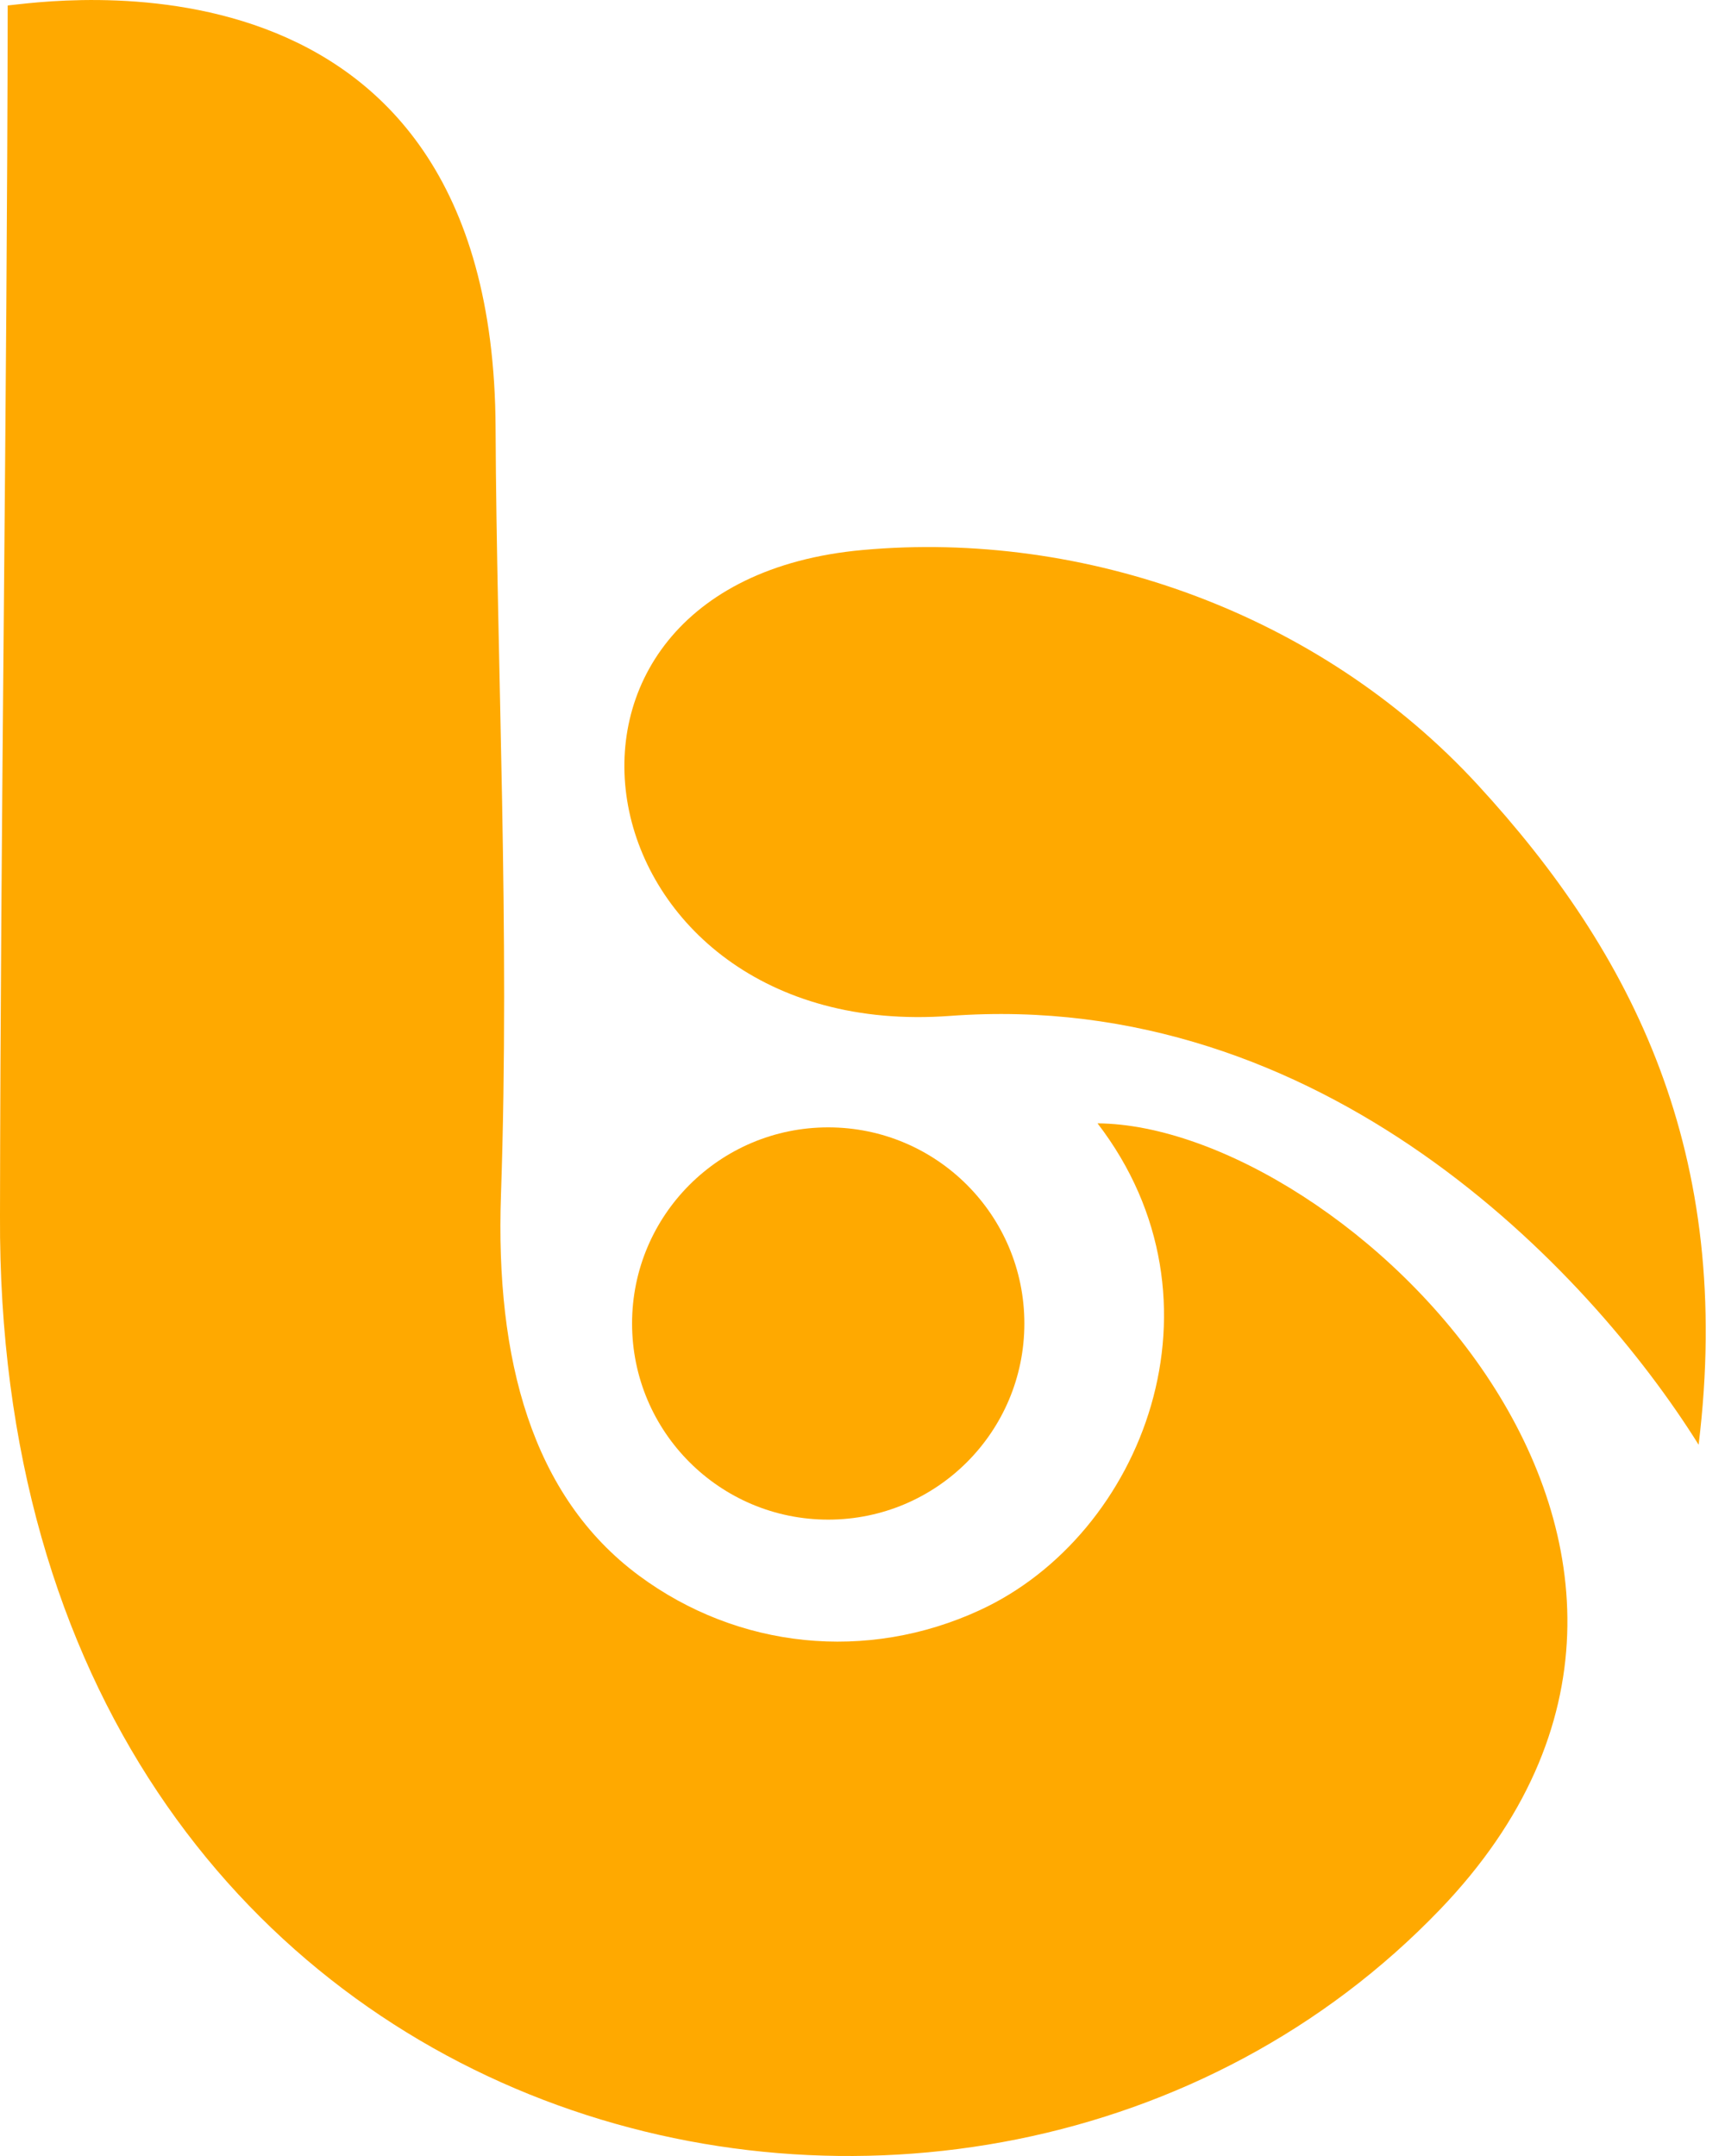
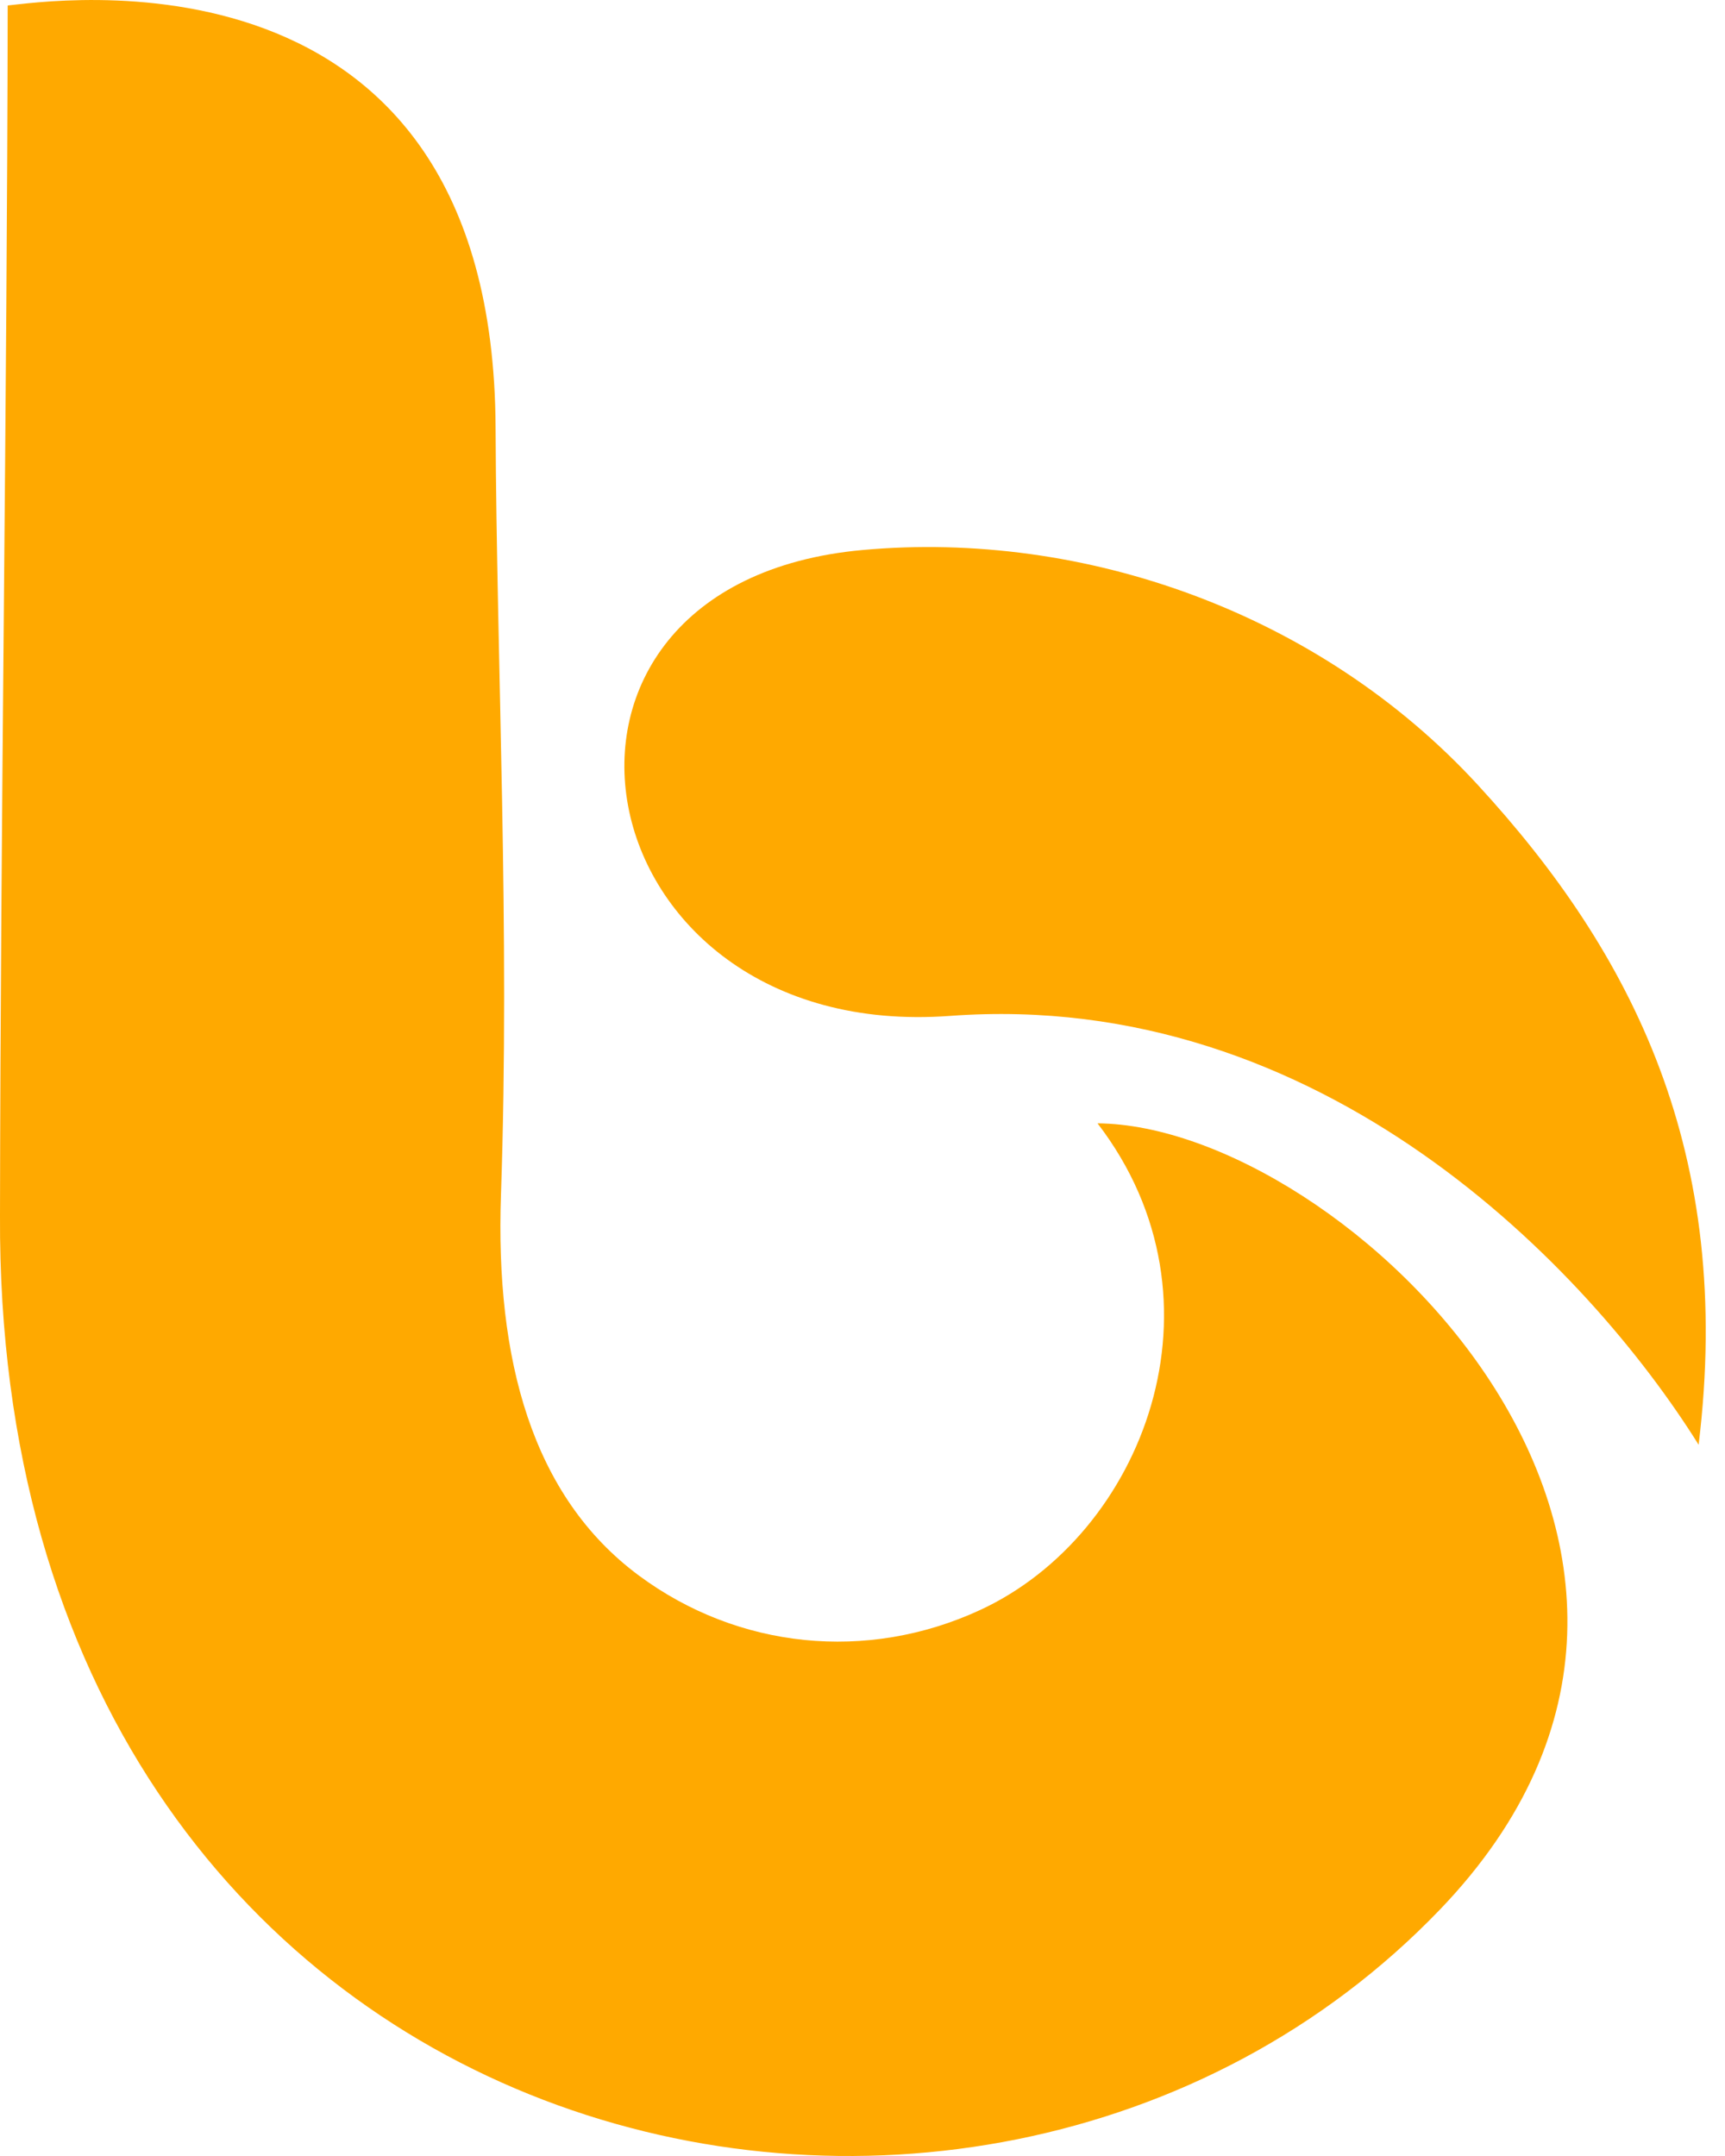
<svg xmlns="http://www.w3.org/2000/svg" width="24" height="30" viewBox="0 0 24 30" fill="none">
  <path fill-rule="evenodd" clip-rule="evenodd" d="M0.107 0.076C0.616 0.031 6.863 -0.977 6.895 5.947C6.91 9.27 7.097 12.936 6.97 16.626C6.891 18.914 7.4 20.82 8.89 21.924C10.266 22.943 12.06 23.132 13.636 22.403C15.9 21.357 17.172 18.107 15.27 15.631C18.672 15.657 24.861 21.546 20.033 26.572C13.545 33.327 -0.063 30.095 0 16.912C0.008 11.3 0.099 5.688 0.107 0.076L0.107 0.076Z" fill="#FFA900" />
-   <path fill-rule="evenodd" clip-rule="evenodd" d="M11.523 15.687C13.03 15.687 14.252 16.909 14.252 18.416C14.252 19.924 13.03 21.145 11.523 21.145C10.016 21.145 8.794 19.924 8.794 18.416C8.794 16.909 10.016 15.687 11.523 15.687Z" fill="#FFA900" />
  <path fill-rule="evenodd" clip-rule="evenodd" d="M23.633 20.103C22.102 17.654 18.395 13.752 13.217 14.136C8.036 14.519 6.86 8.118 12.003 7.653C15.079 7.374 18.356 8.524 20.561 10.922C22.715 13.264 24.128 16.042 23.633 20.103Z" fill="#FFA900" />
</svg>